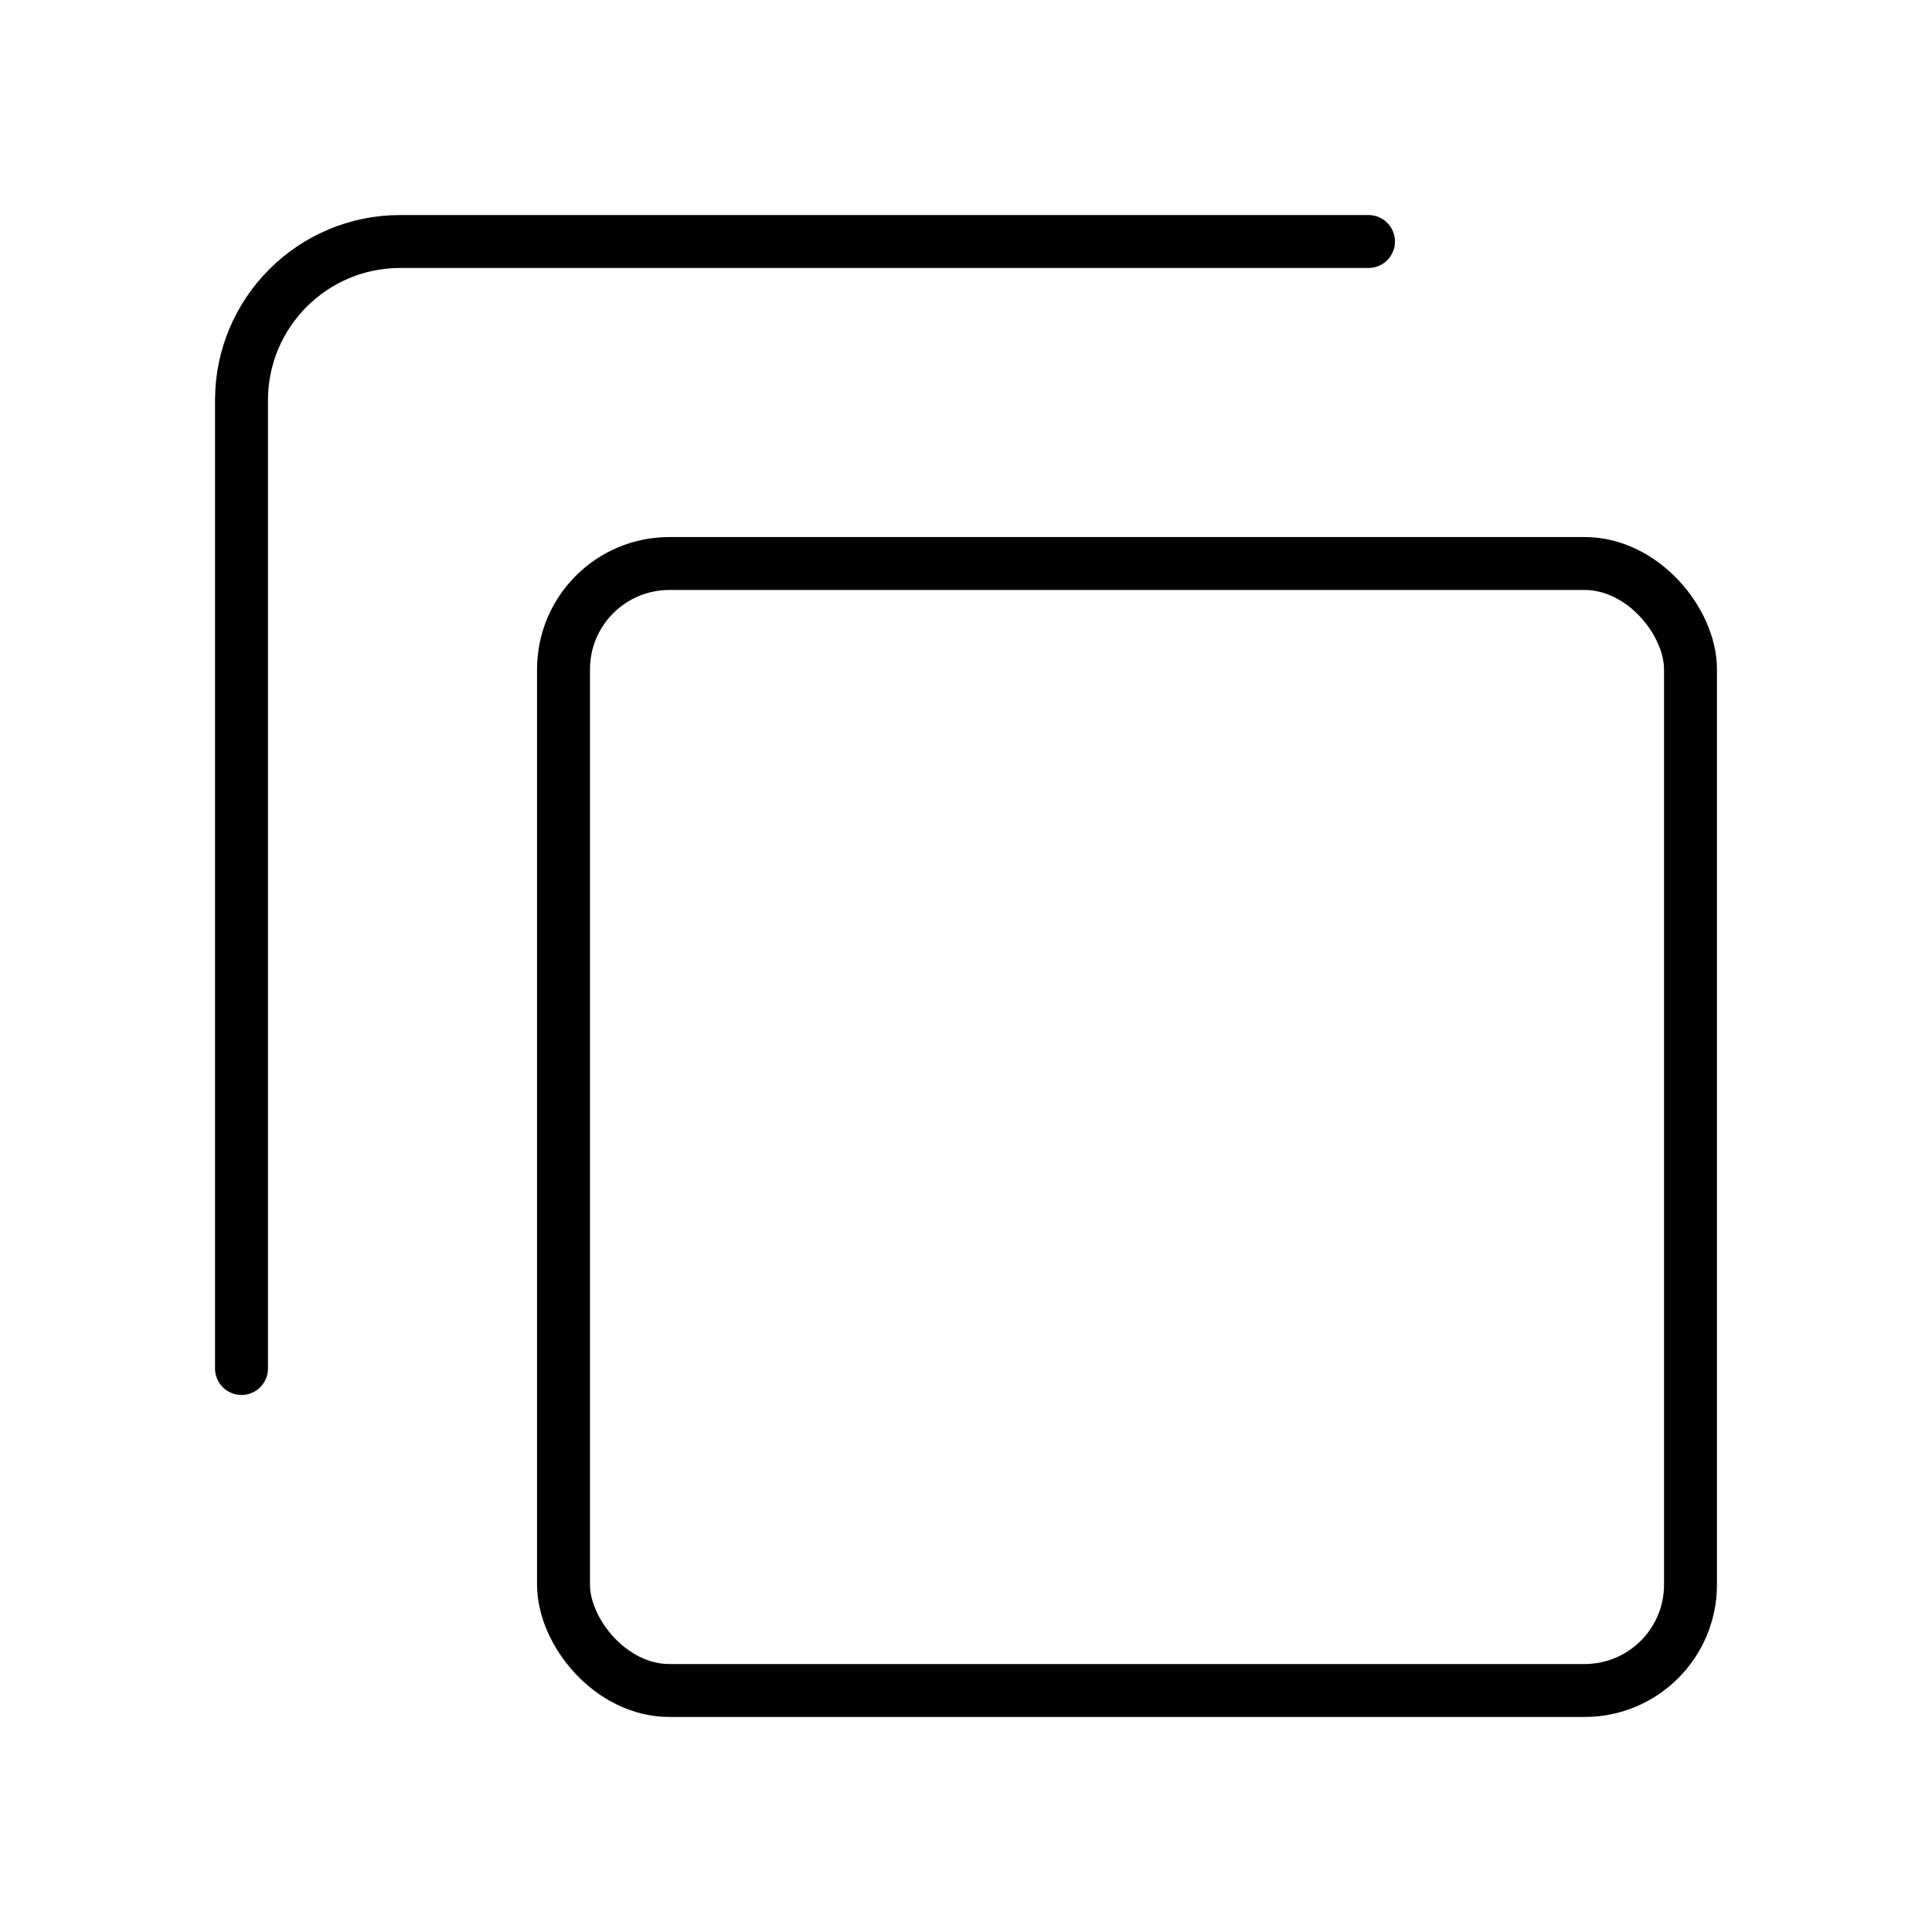
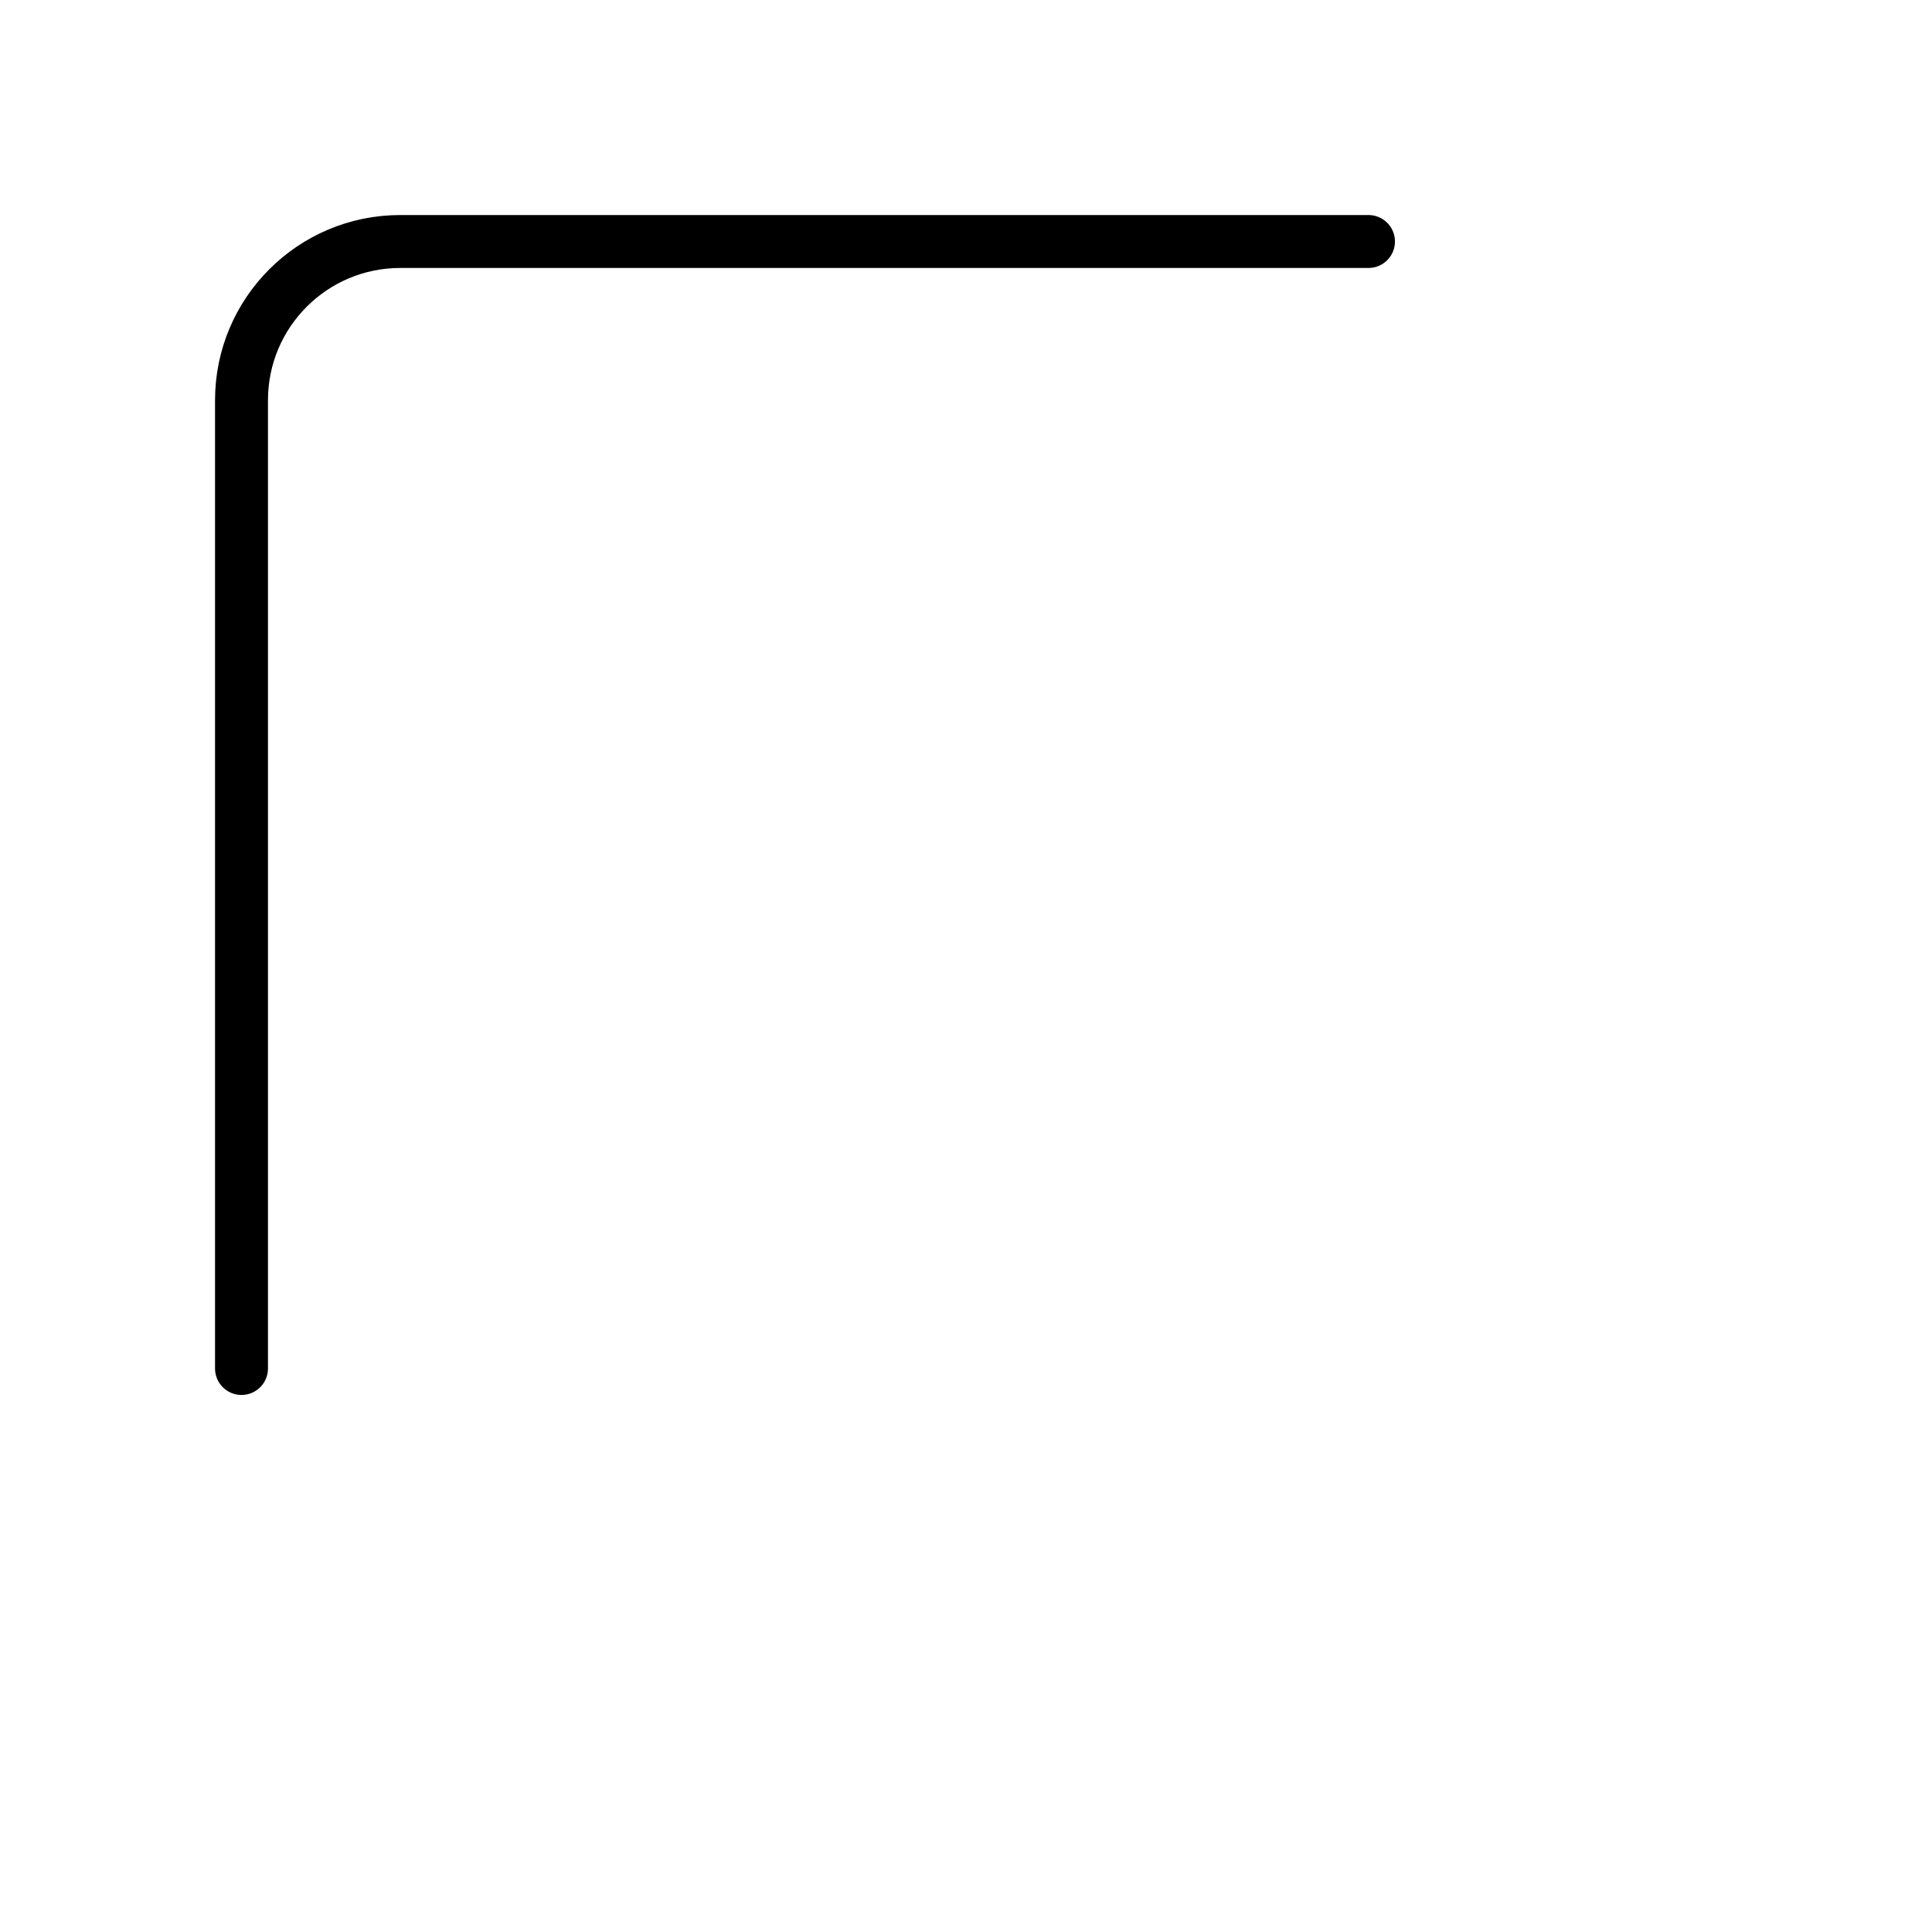
<svg xmlns="http://www.w3.org/2000/svg" width="73" height="73" viewBox="0 0 73 73" fill="none">
  <path d="M51.708 9.125H15.125C11.811 9.125 9.125 11.811 9.125 15.125V51.708" stroke="black" stroke-width="2" stroke-linecap="round" stroke-linejoin="round" />
-   <rect x="21.292" y="21.292" width="42.583" height="42.583" rx="4" stroke="black" stroke-width="2" stroke-linecap="round" stroke-linejoin="round" />
</svg>